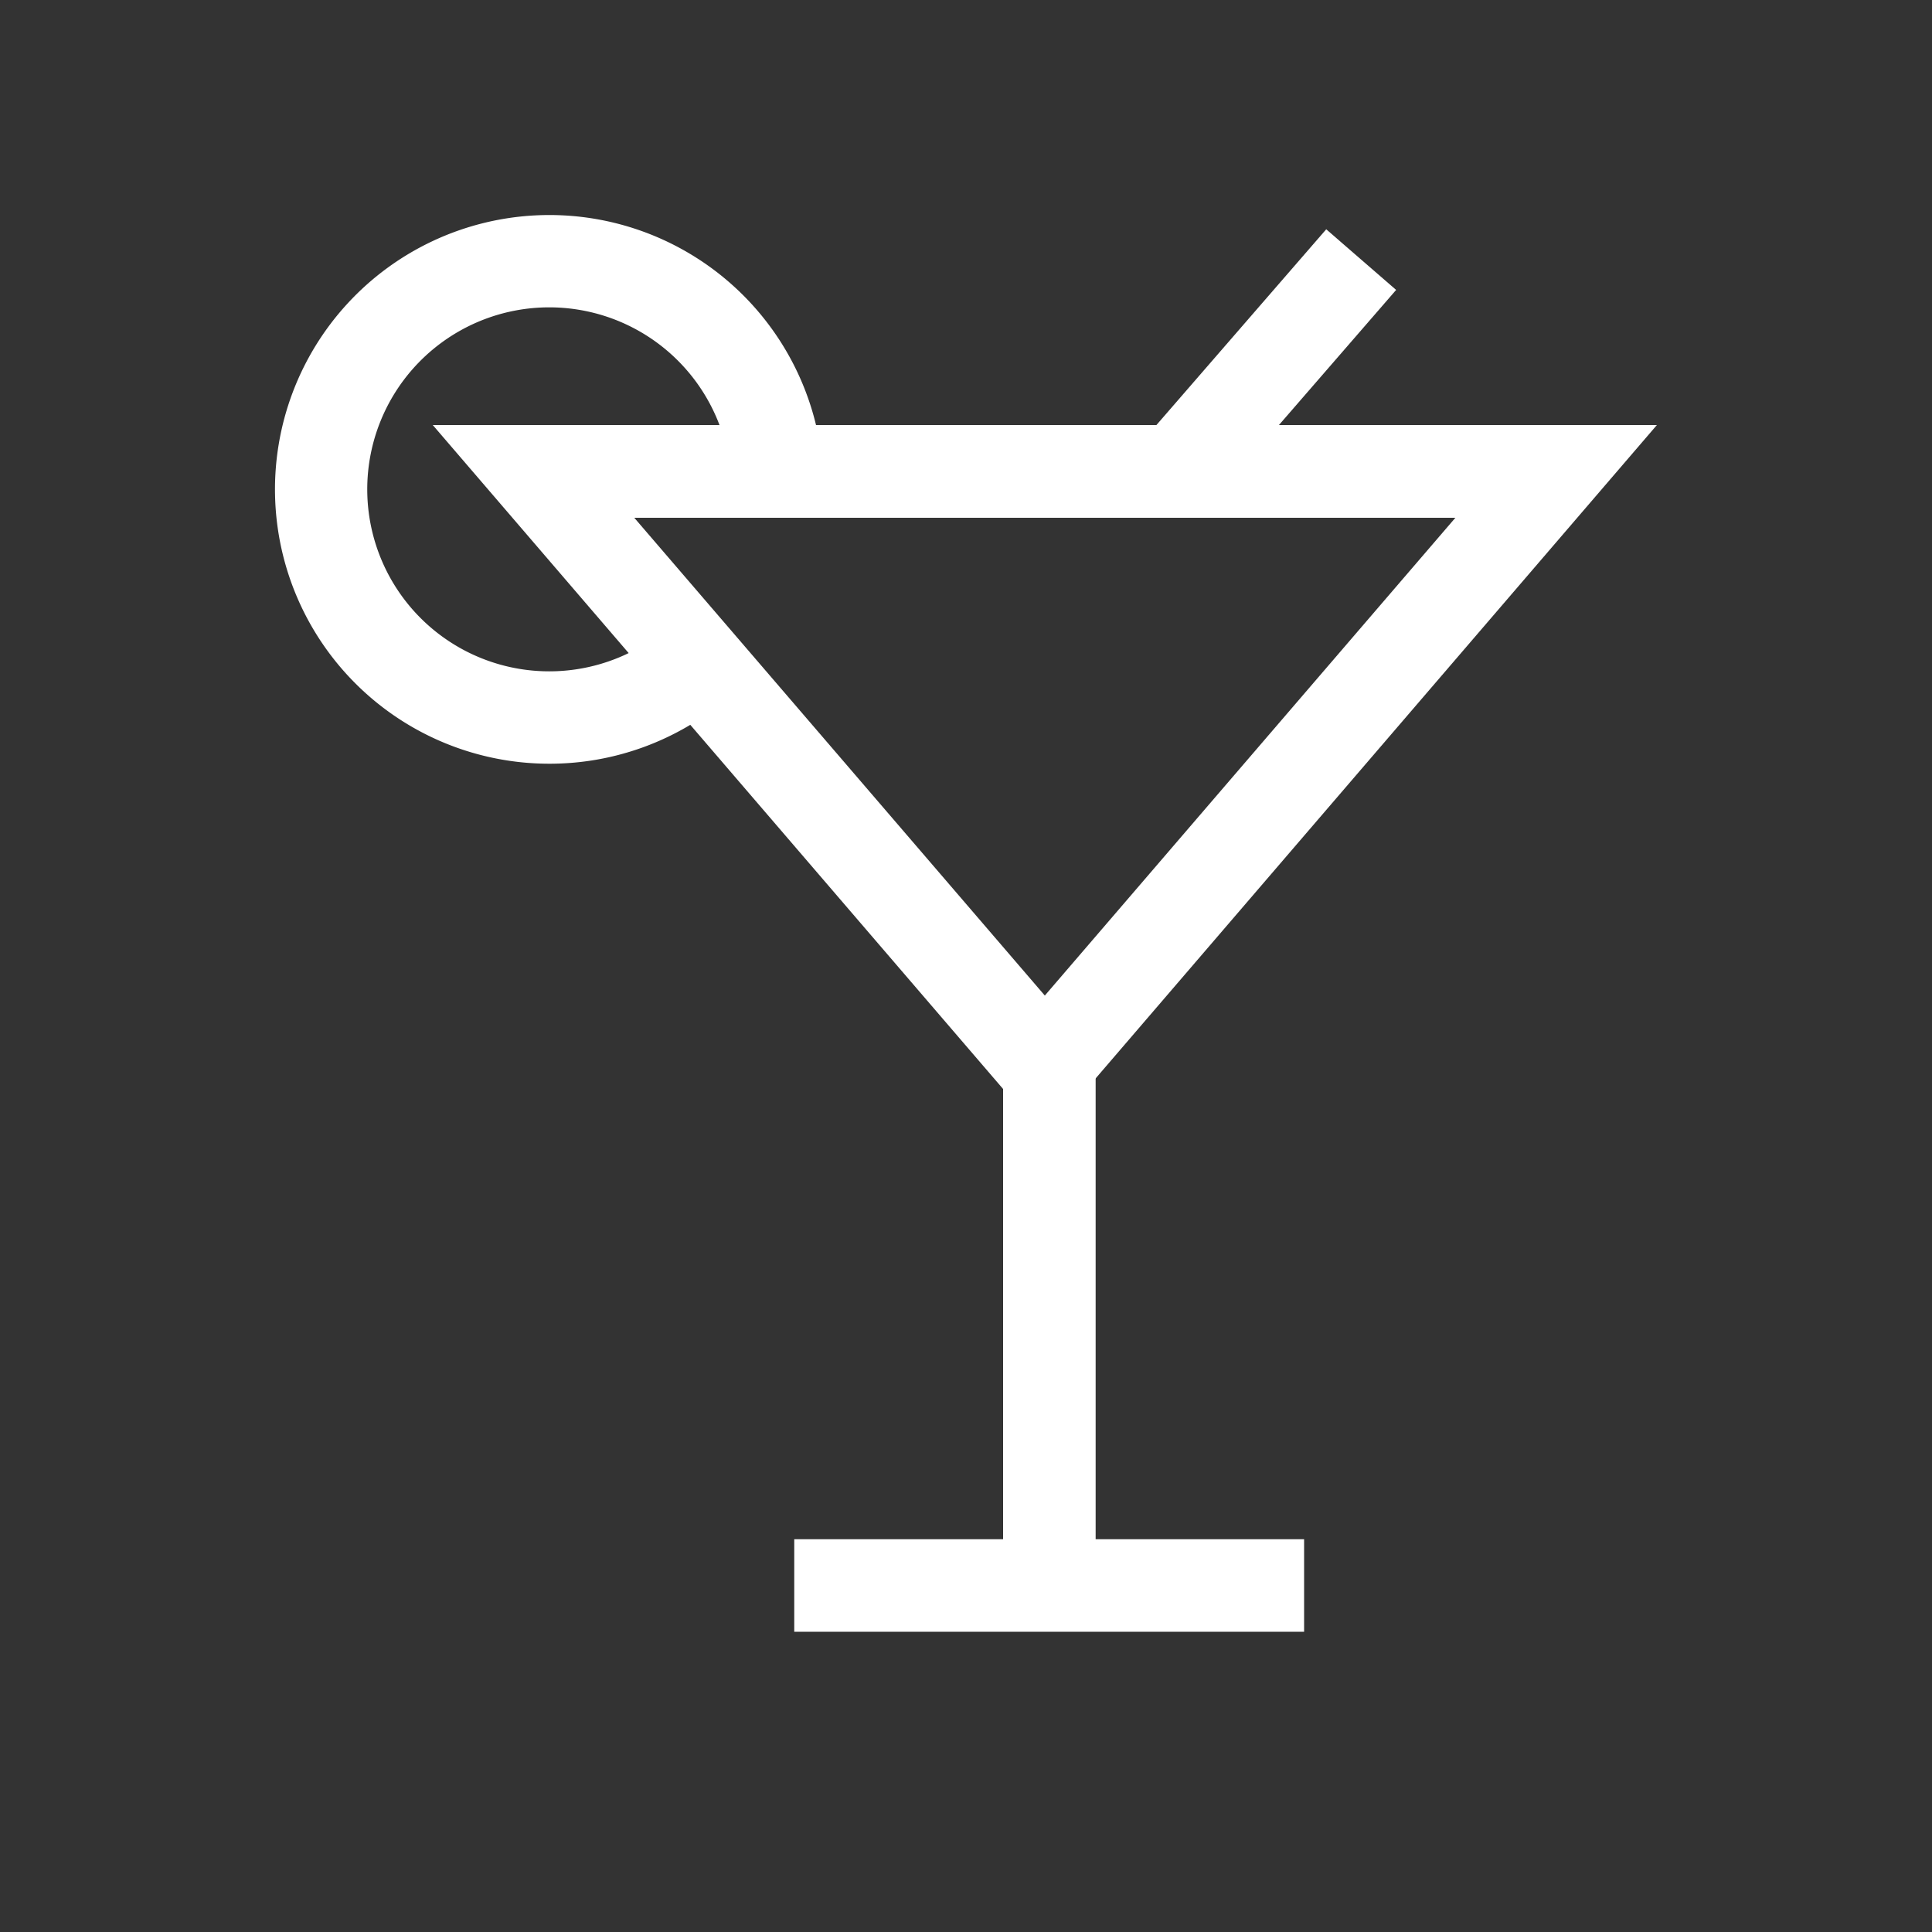
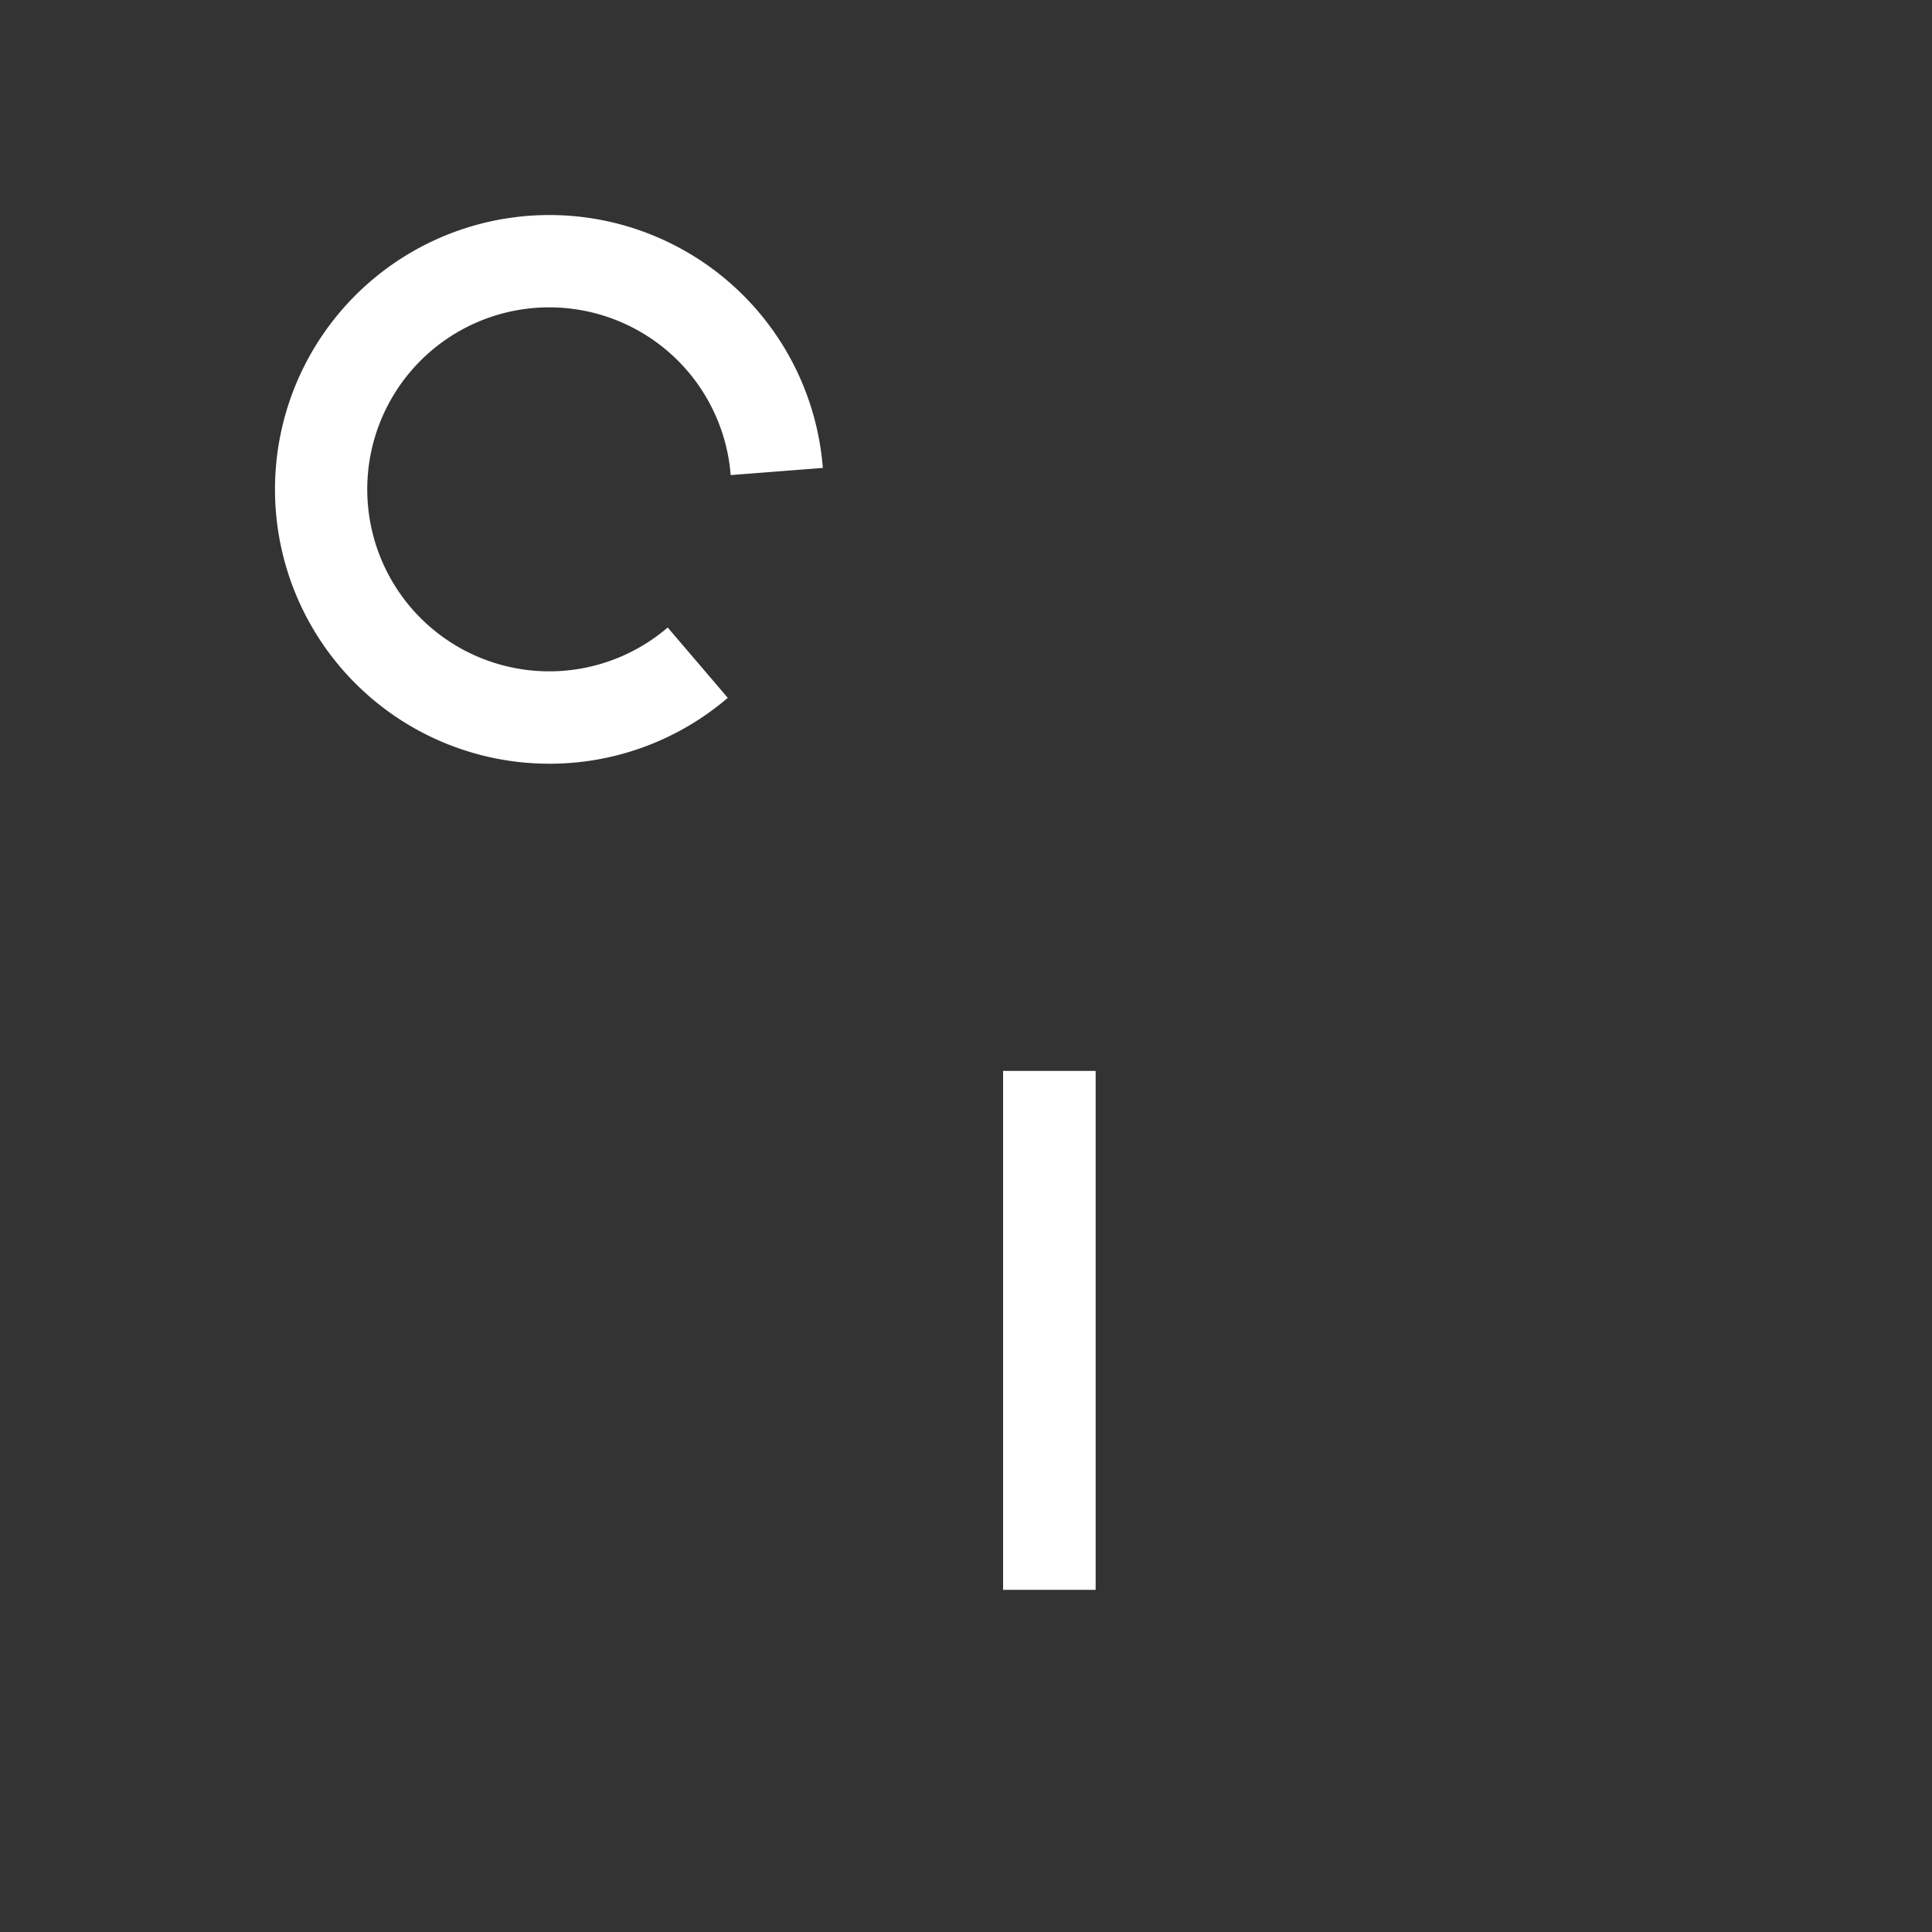
<svg xmlns="http://www.w3.org/2000/svg" id="white" viewBox="0 0 100 100">
  <rect x="0" y="0" width="100" height="100" fill="#333333" stroke="none" />
  <defs>
    <style>.cls-1{fill:#fff;}</style>
  </defs>
  <title>icons</title>
  <rect class="cls-1" x="51.92" y="55.43" width="4.79" height="26.86" />
-   <rect class="cls-1" x="41.11" y="79.67" width="26.39" height="4.79" />
-   <path class="cls-1" d="M54.08,58.88,22.4,22H85.76ZM32.83,26.8,54.08,51.53,75.33,26.8Z" />
  <path class="cls-1" d="M28.44,39.53A14.2,14.2,0,1,1,42.59,24.22l-4.77.37a9.42,9.42,0,1,0-3.26,7.89l3.11,3.64A14.17,14.17,0,0,1,28.44,39.53Z" />
-   <rect class="cls-1" x="58.44" y="16.53" width="14.52" height="4.79" transform="translate(8.35 56.15) rotate(-49.06)" />
</svg>